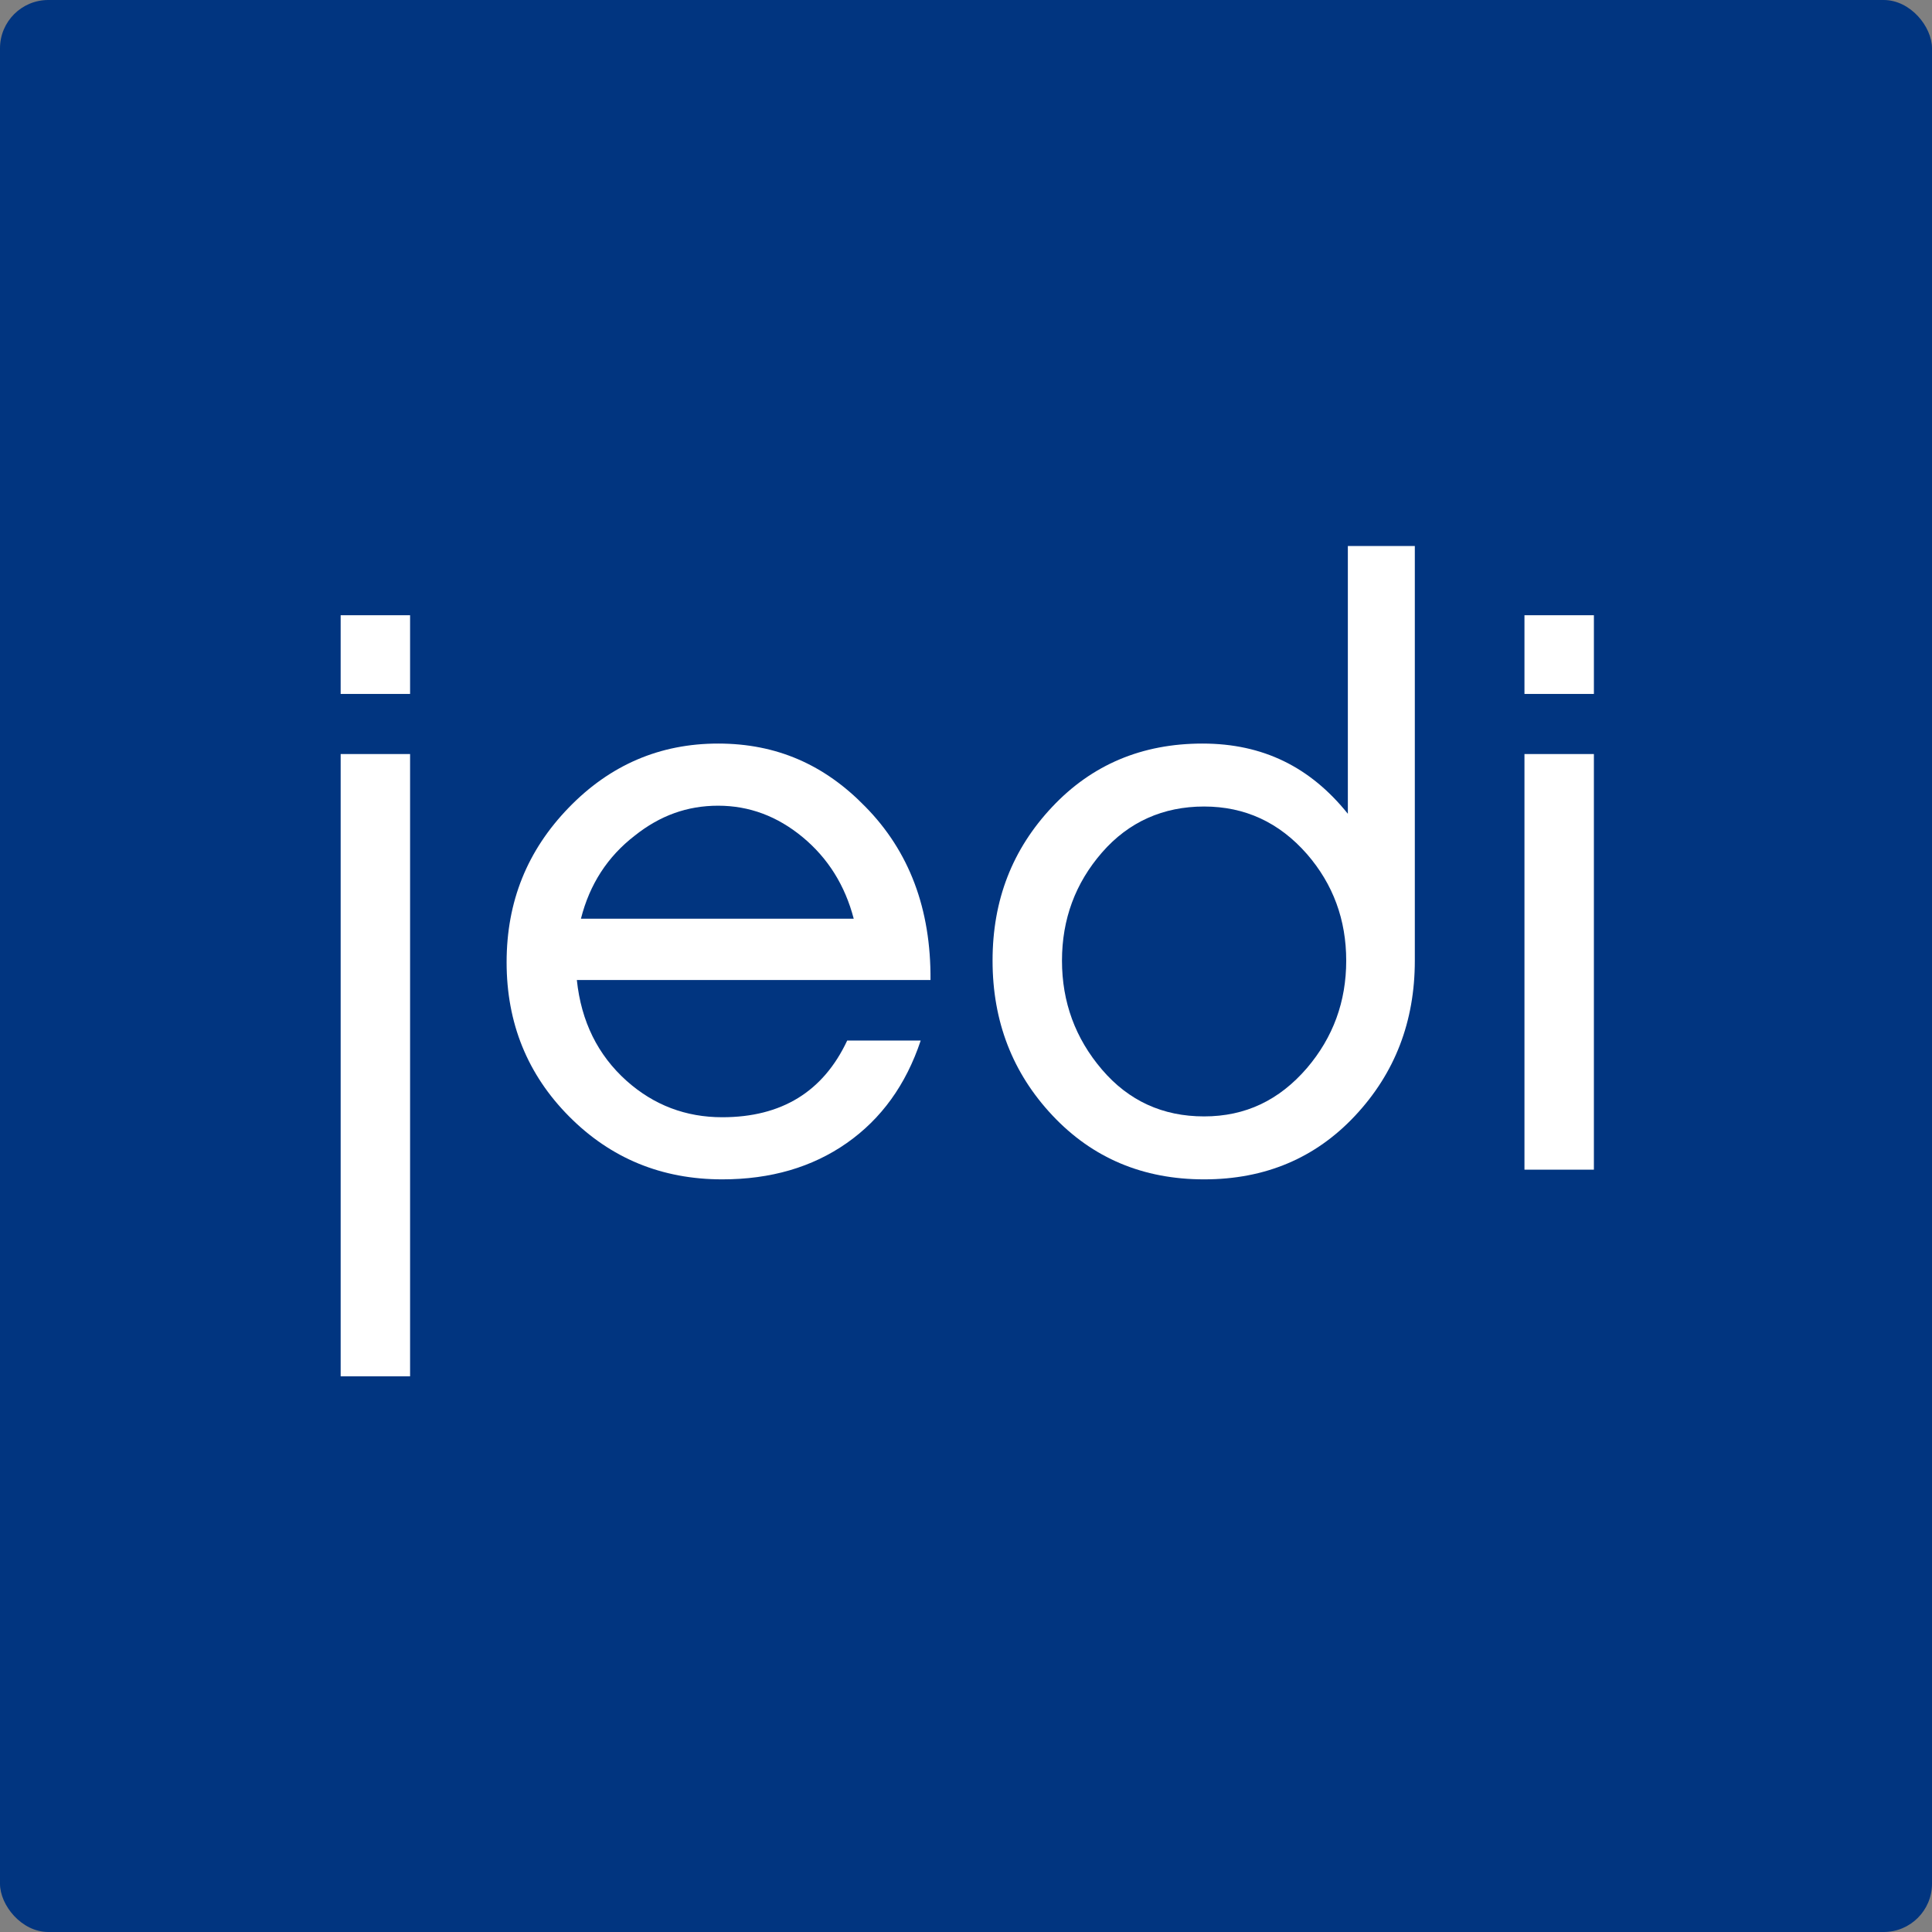
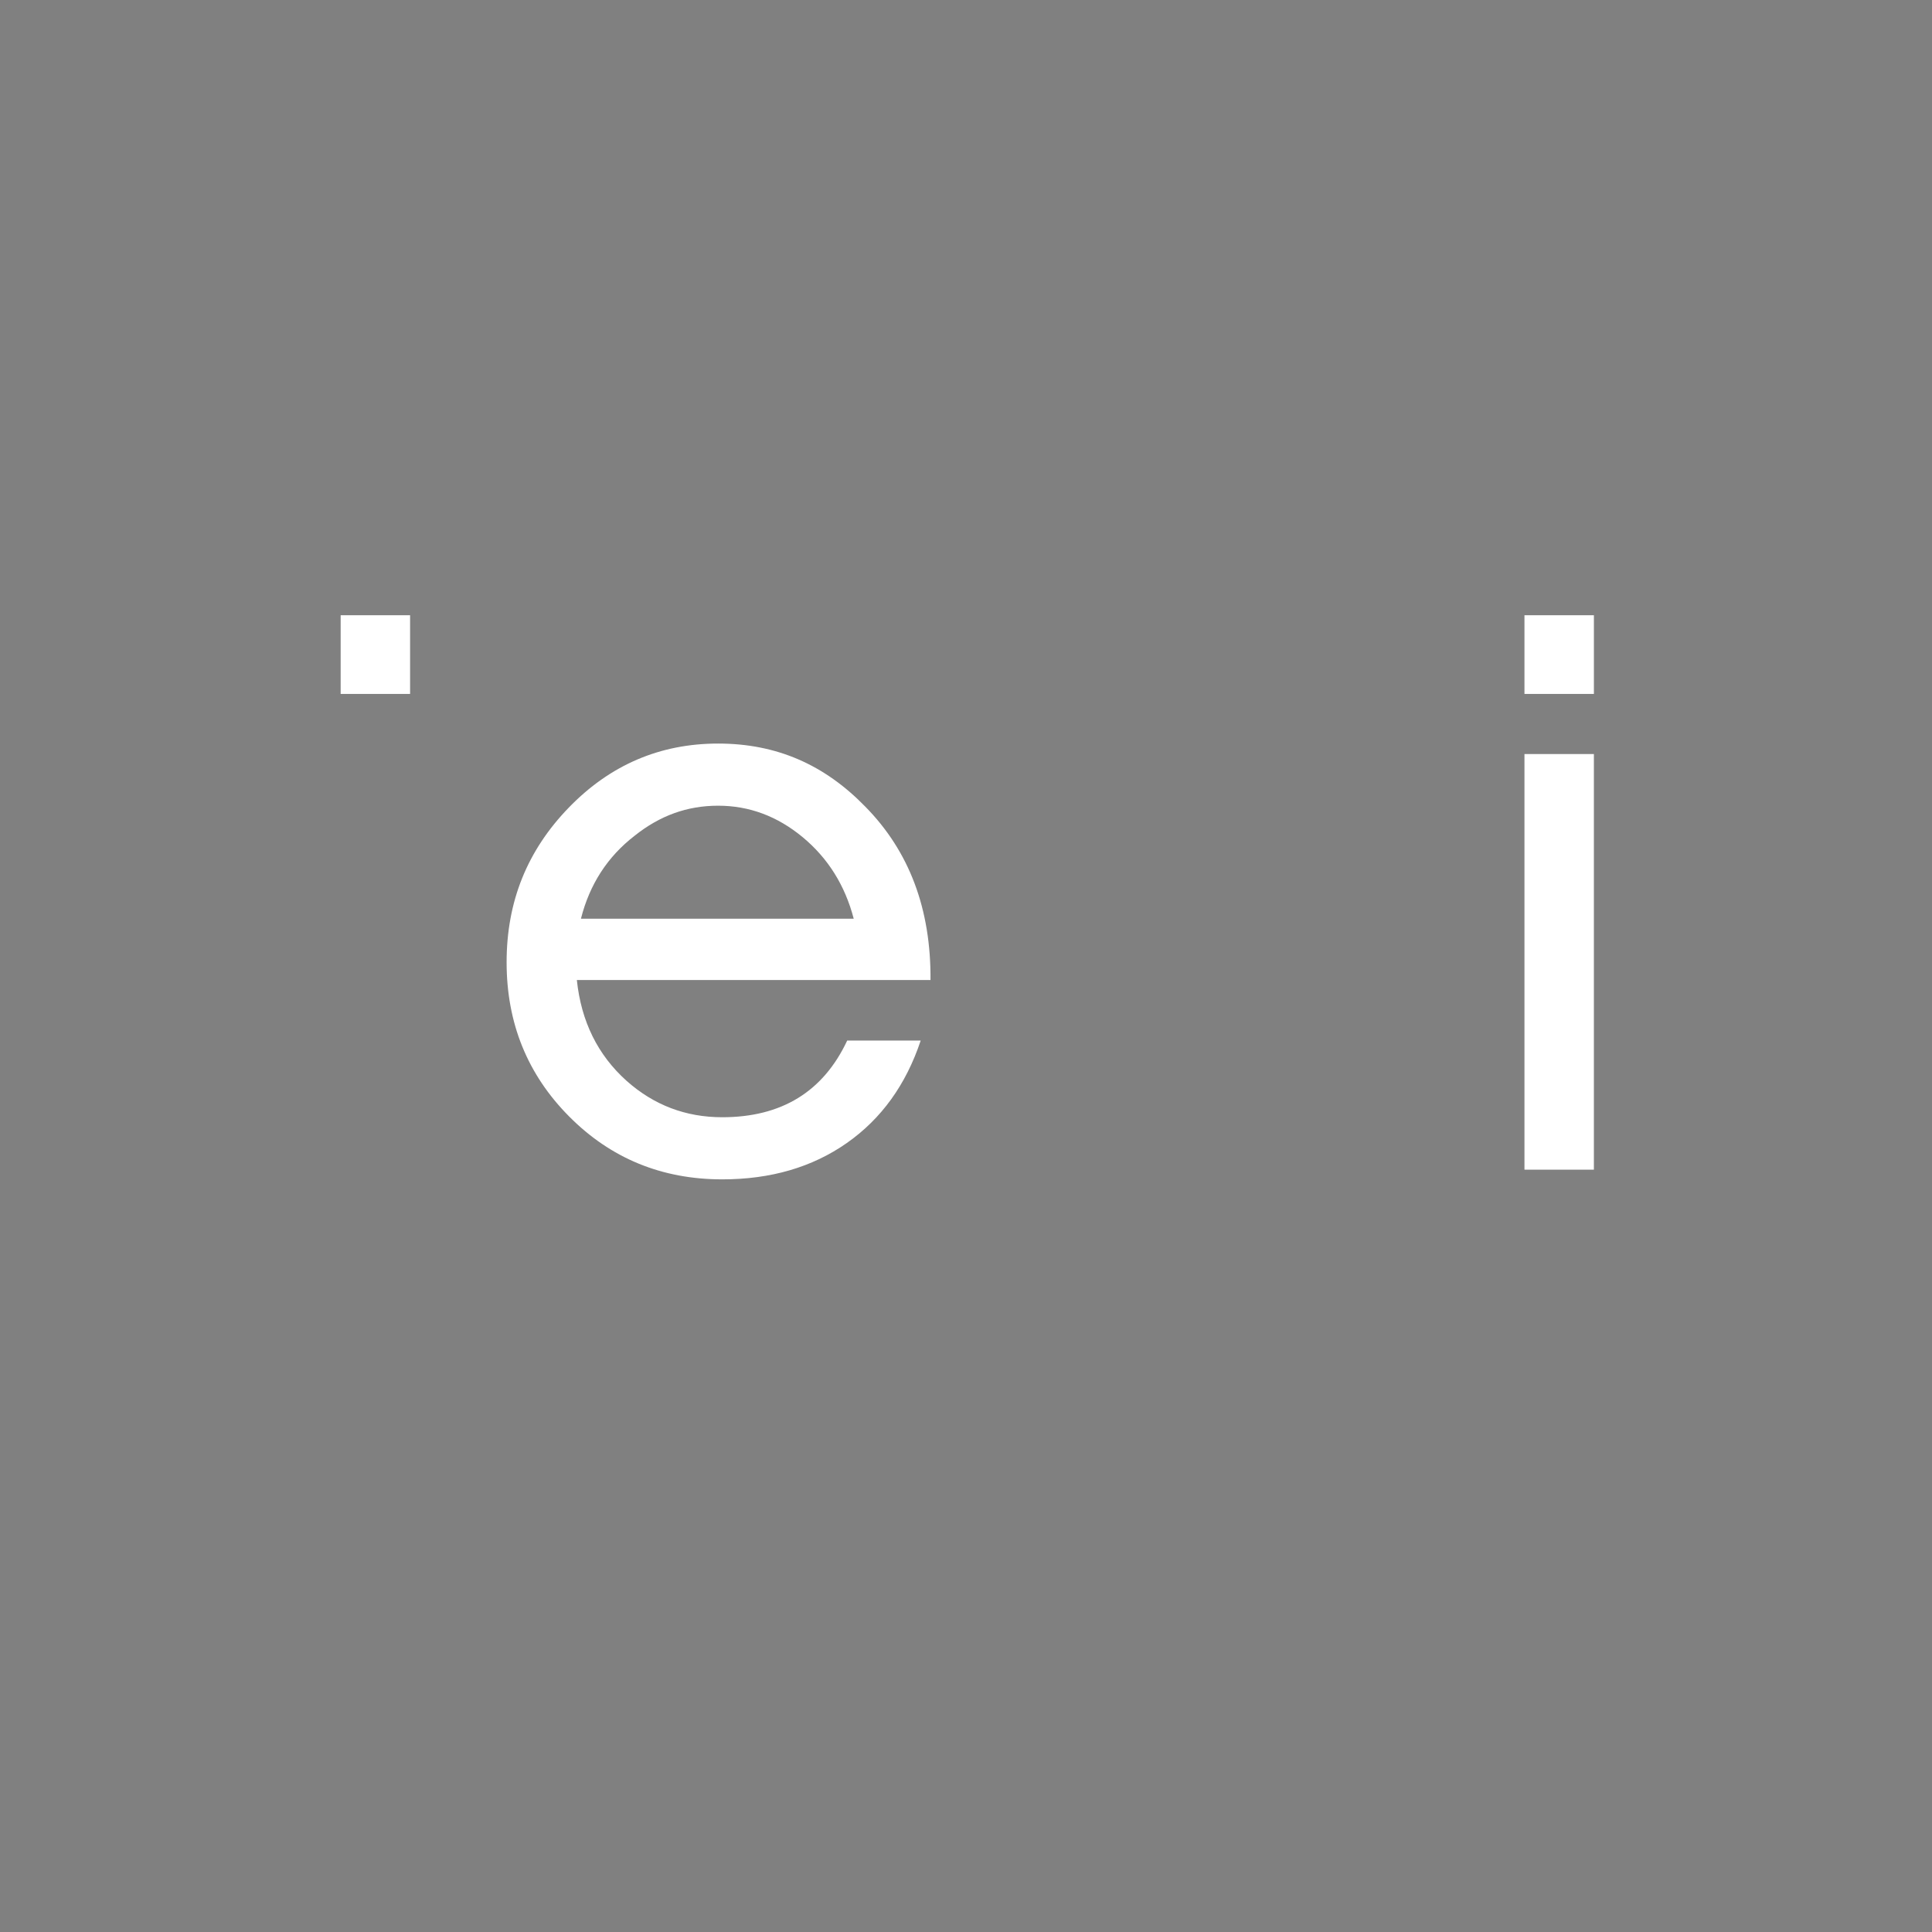
<svg xmlns="http://www.w3.org/2000/svg" width="200" height="200" viewBox="0 0 200 200" fill="none">
  <rect x="0" y="0" width="200" height="200" fill="#808080" stroke="none" />
-   <rect width="200" height="200" rx="5" fill="#013580" />
  <path d="M87.701 107.718H95.31C93.788 112.285 91.237 115.822 87.658 118.328C84.078 120.835 79.78 122.087 74.765 122.087C68.508 122.087 63.223 119.915 58.912 115.571C54.6 111.227 52.444 105.909 52.444 99.614C52.444 93.319 54.585 88.042 58.869 83.615C63.153 79.188 68.31 76.973 74.342 76.973C80.374 76.973 85.334 79.146 89.561 83.49C94.126 88.113 96.381 94.1 96.325 101.452H59.715C60.165 105.742 61.884 109.222 64.872 111.896C67.69 114.402 70.987 115.656 74.765 115.656C80.908 115.656 85.22 113.011 87.701 107.719V107.718ZM60.138 95.103H88.377C87.474 91.65 85.713 88.837 83.093 86.665C80.472 84.492 77.555 83.406 74.342 83.406C71.129 83.406 68.31 84.437 65.718 86.498C62.899 88.67 61.038 91.539 60.138 95.103Z" fill="white" />
-   <path d="M146.462 56.525V99.447C146.462 105.742 144.404 111.088 140.29 115.487C136.175 119.888 130.961 122.087 124.648 122.087C118.336 122.087 113.108 119.888 108.964 115.487C104.822 111.088 102.75 105.742 102.75 99.447C102.75 93.152 104.807 87.904 108.922 83.531C113.036 79.159 118.223 76.973 124.479 76.973C130.736 76.973 135.639 79.396 139.529 84.242V56.525H146.462ZM139.36 99.447C139.36 95.215 138.007 91.538 135.301 88.418C132.427 85.132 128.875 83.49 124.647 83.49C120.419 83.49 116.84 85.077 114.078 88.251C111.316 91.426 109.936 95.158 109.936 99.447C109.936 103.735 111.316 107.495 114.078 110.725C116.839 113.955 120.362 115.57 124.647 115.57C128.932 115.57 132.426 113.899 135.301 110.558C138.007 107.382 139.36 103.68 139.36 99.447Z" fill="white" />
-   <path d="M42.452 78.058V142.475H35.265V78.058H42.452Z" fill="white" />
  <path d="M42.452 63.689H35.264V71.836H42.452V63.689Z" fill="white" />
  <path d="M164.999 78.058V121.084H157.812V78.058H164.999Z" fill="white" />
  <path d="M165 63.689H157.812V71.836H165V63.689Z" fill="white" />
</svg>